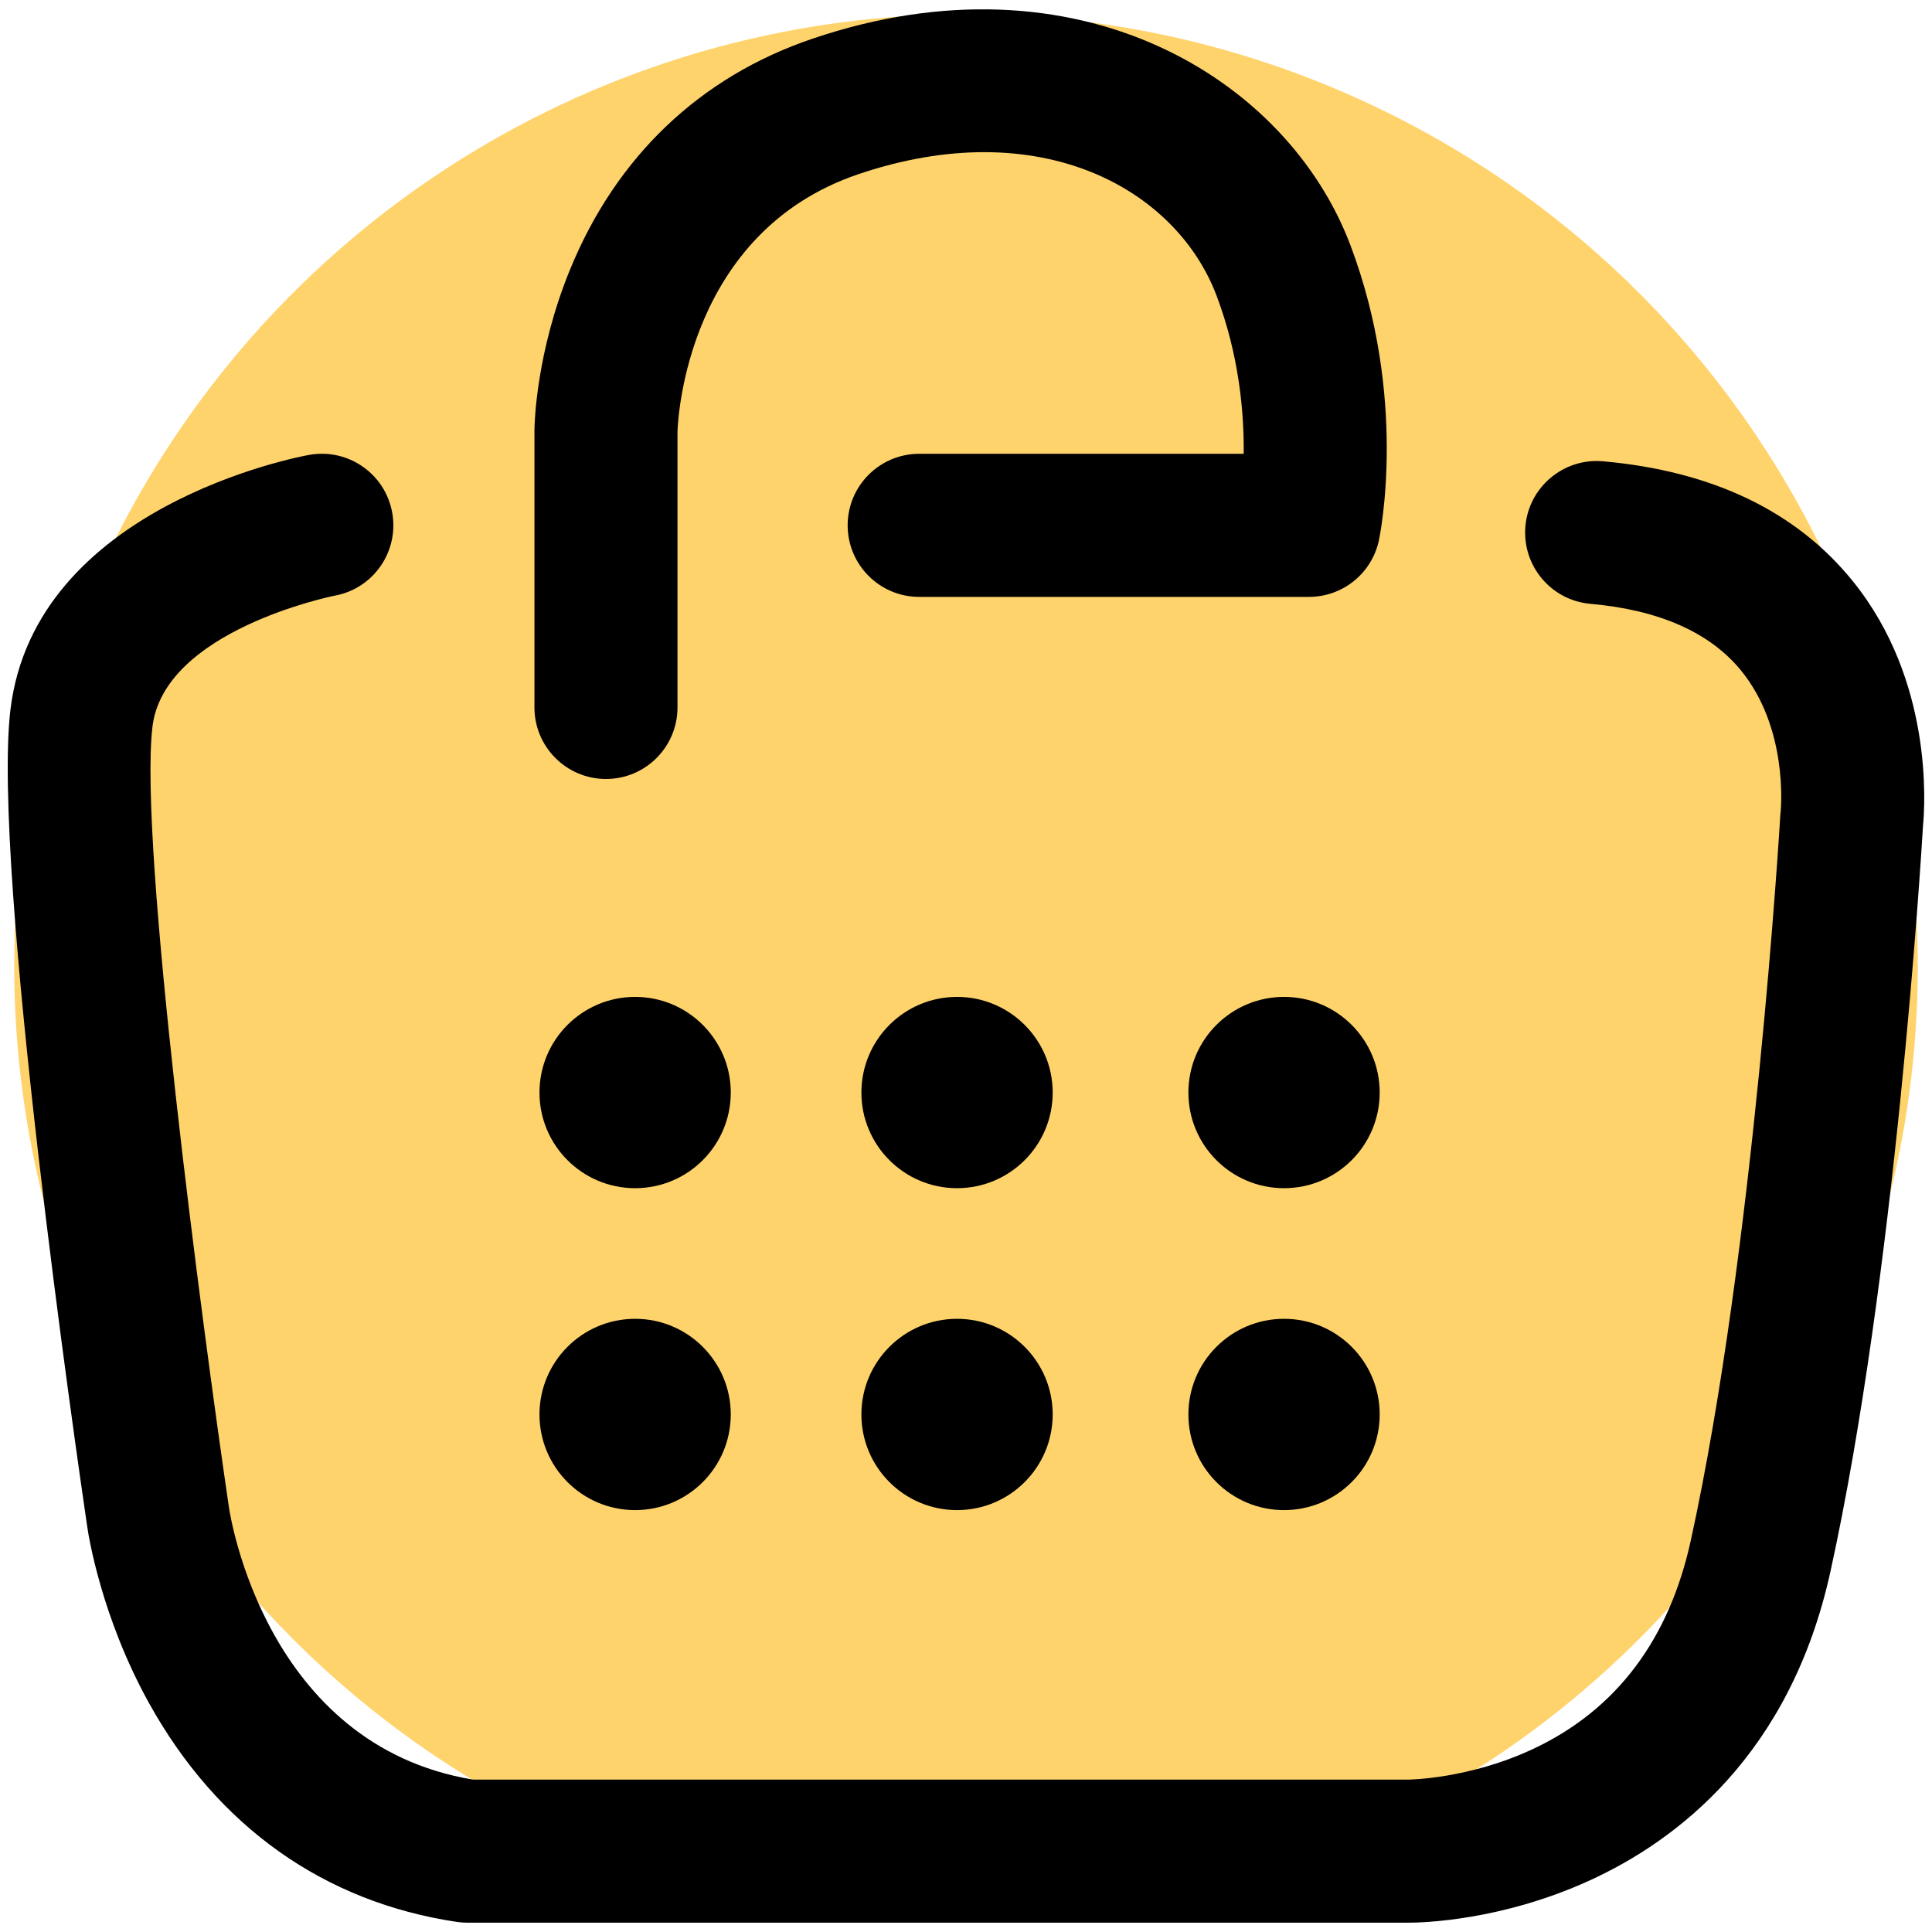
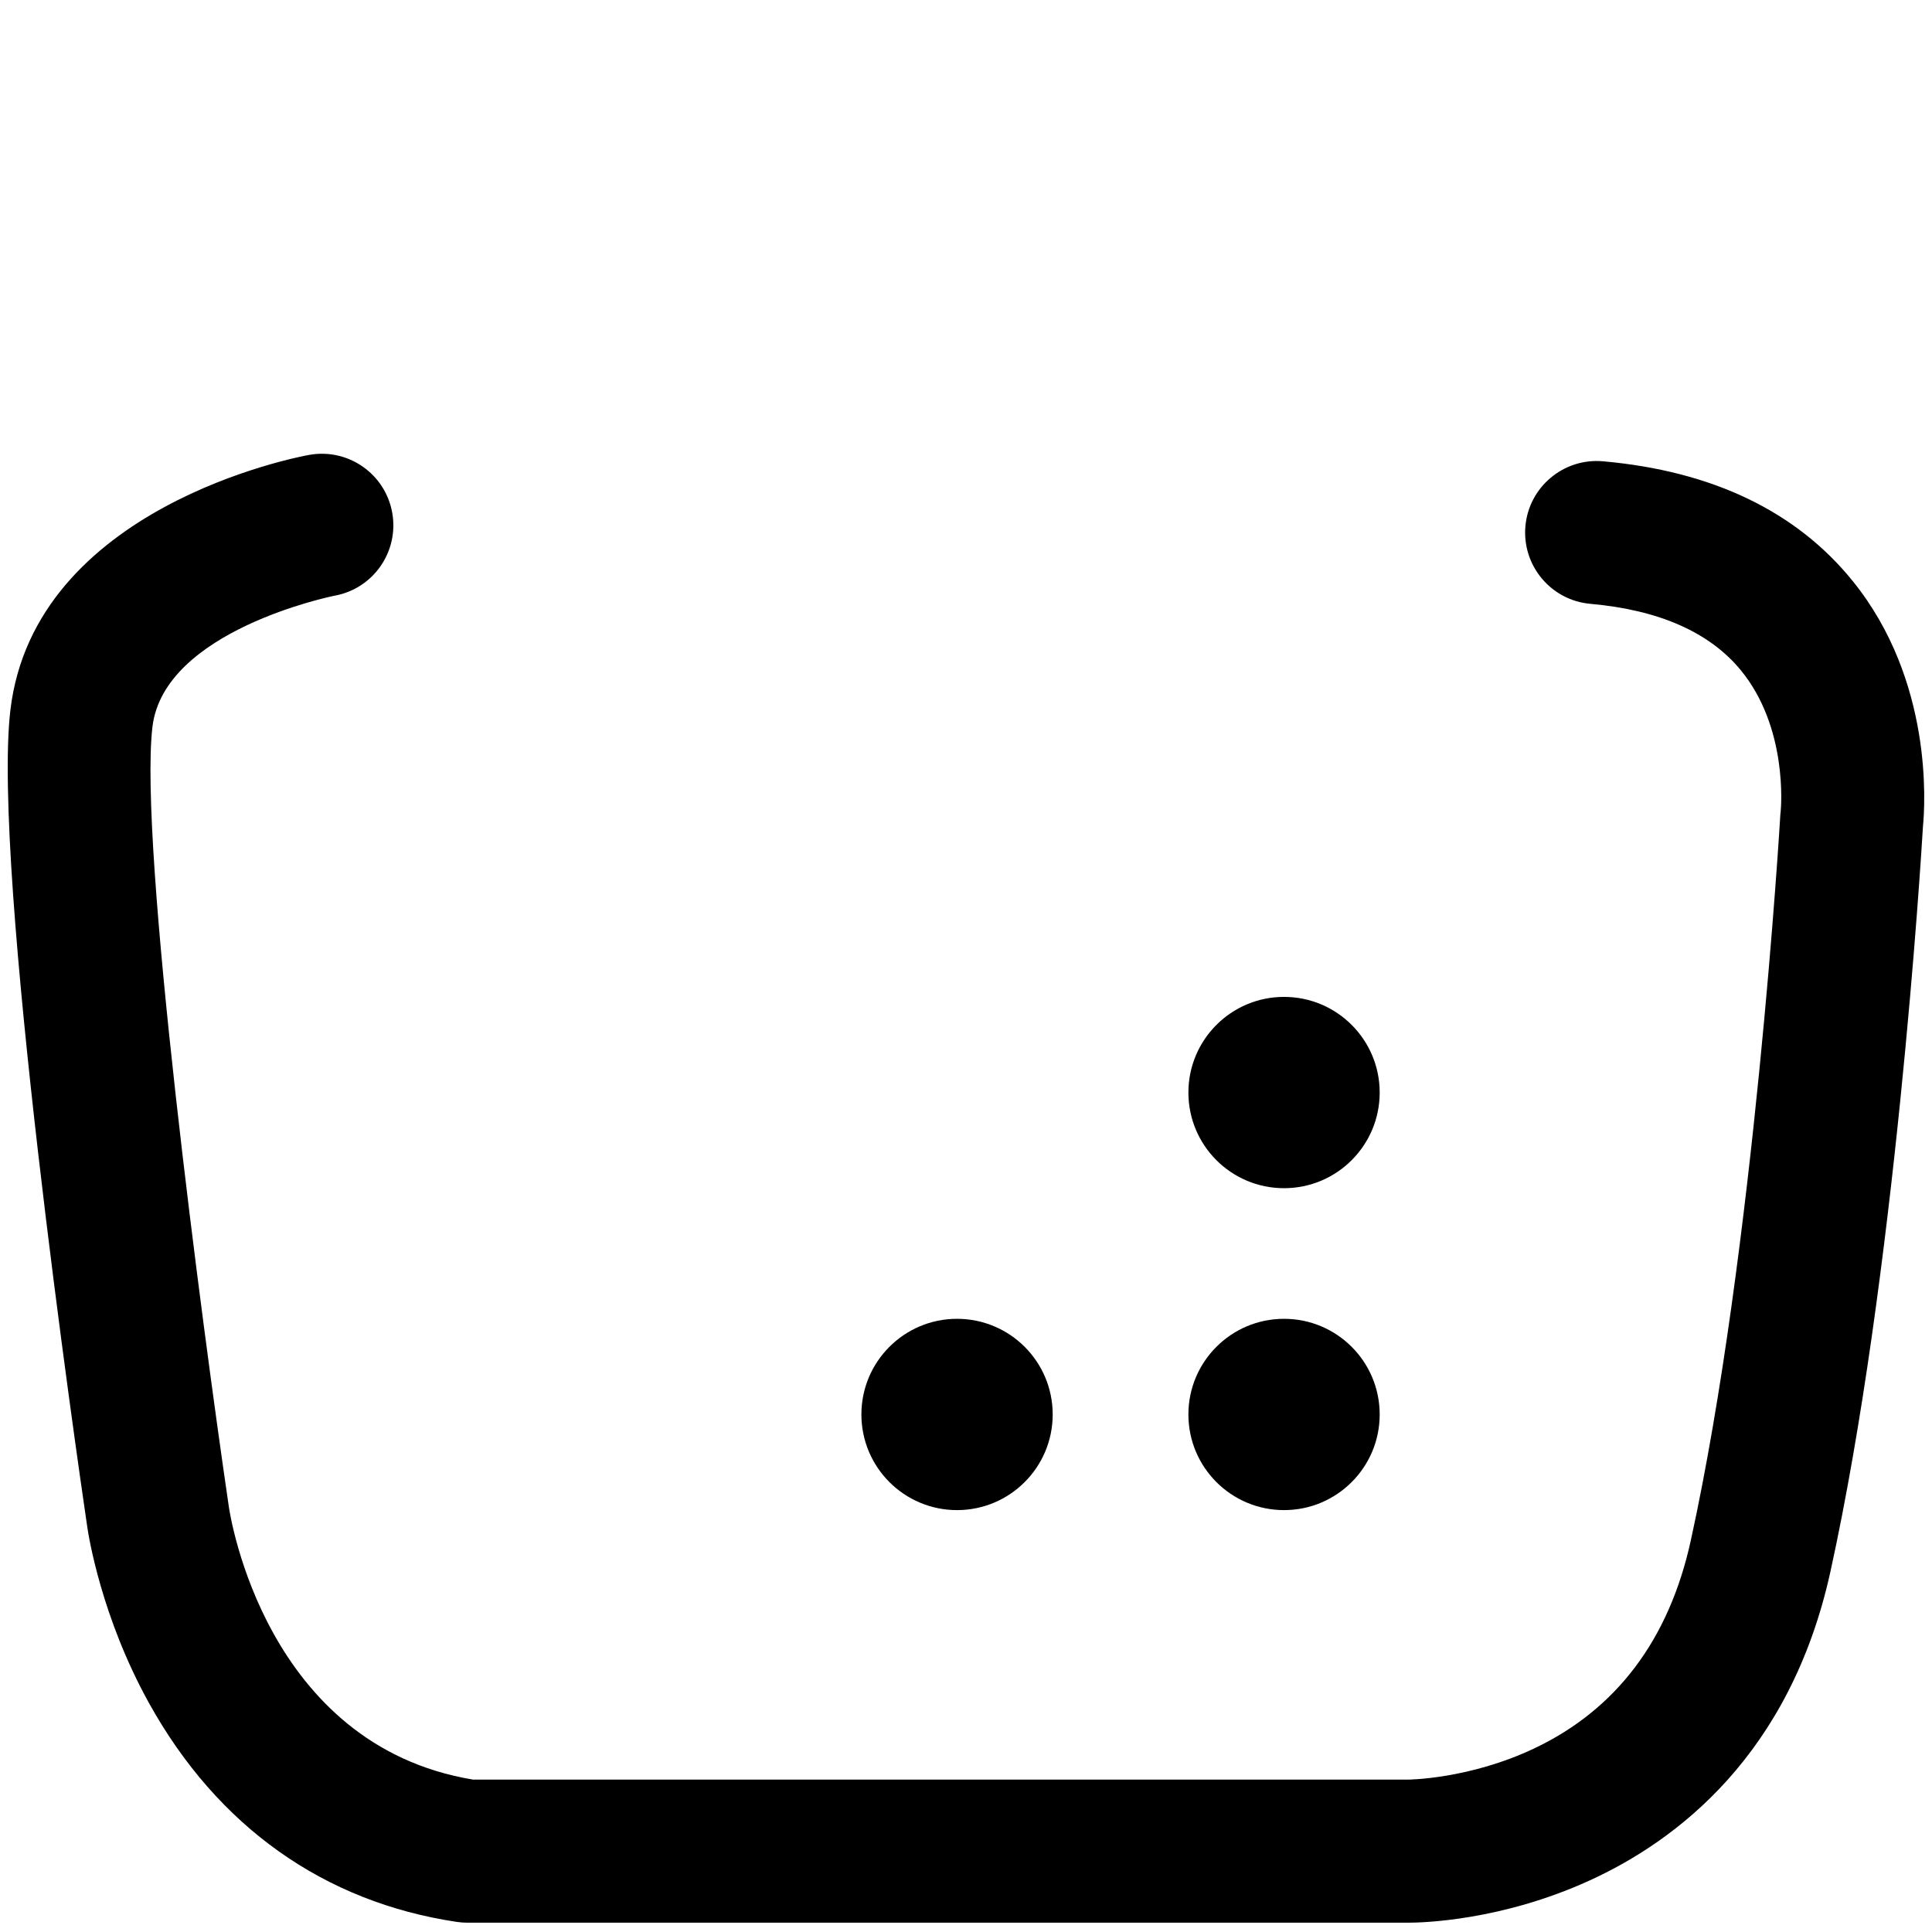
<svg xmlns="http://www.w3.org/2000/svg" id="Layer_1" x="0px" y="0px" viewBox="0 0 383.98 383.98" style="enable-background:new 0 0 383.98 383.98;" xml:space="preserve">
  <style type="text/css">
	.st0{fill:#FFD36C;}
</style>
  <g id="Layer_1_00000054265123375270181370000013663512194940916393_">
    <g id="Layer_5">
-       <circle class="st0" cx="191.99" cy="191.99" r="189.17" />
-     </g>
+       </g>
  </g>
  <g id="Layer_5_00000018948822922630882590000008402587182472025496_">
    <g>
      <g>
        <g>
          <path d="M279.85,382.13c-0.09,0-0.16,0-0.22,0H92.93c-0.7,0-1.4-0.05-2.09-0.15c-26.44-3.93-47.6-18.96-61.2-43.45      c-9.51-17.14-12.06-33.37-12.31-35.16C15.36,290-1.66,172.46,2.07,141.09c4.81-40.39,57.15-50.28,59.37-50.68      c7.73-1.39,15.12,3.74,16.51,11.47c1.39,7.72-3.72,15.1-11.43,16.51c-0.58,0.11-33.94,6.92-36.22,26.06      c-2.79,23.4,9.99,119.67,15.15,154.79c0.01,0.05,0.01,0.1,0.02,0.15c0.27,1.9,7.31,47.47,48.55,54.3H279.7c0.06,0,0.12,0,0.18,0      c0.04,0,12.12-0.07,25.05-6.2c16.33-7.74,26.79-21.63,31.1-41.27c12.63-57.55,17.74-143.16,17.79-144.01      c0.02-0.36,0.03-0.54,0.08-0.88c0.1-0.99,1.42-16.73-7.9-28.1c-6.2-7.56-16.27-12.01-29.92-13.22      c-7.82-0.69-13.6-7.6-12.91-15.42s7.6-13.6,15.42-12.91c21.74,1.93,38.46,9.95,49.68,23.86c15.92,19.72,14.34,44.33,13.92,48.64      c-0.4,6.7-5.53,89.57-18.39,148.14c-7.99,36.41-30.51,53.53-48,61.48C298.35,381.73,282.78,382.13,279.85,382.13z" />
        </g>
        <g>
-           <path d="M120.44,154.82c-7.85,0-14.22-6.37-14.22-14.22V85.58c0-0.07,0-0.14,0-0.21c0.02-1.53,0.41-15.45,7.02-31.67      c9.18-22.52,25.86-38.44,48.24-46.01c52.61-17.82,94.35,7.83,106.9,41.01c11.48,30.34,5.92,57.51,5.68,58.66      c-1.39,6.57-7.19,11.27-13.91,11.27h-77.46c-7.85,0-14.22-6.37-14.22-14.22s6.37-14.22,14.22-14.22h64.49      c0.09-8.01-0.86-19.44-5.39-31.43c-8.04-21.25-35.07-36.37-71.19-24.14c-34.03,11.53-35.86,48.49-35.95,51.15v54.83      C134.65,148.45,128.29,154.82,120.44,154.82z" />
-         </g>
-         <circle cx="126.23" cy="217.14" r="19.01" />
-         <circle cx="190.21" cy="217.14" r="19.01" />
+           </g>
        <circle cx="255.2" cy="217.14" r="19.01" />
-         <circle cx="126.23" cy="281.12" r="19.01" />
        <circle cx="190.21" cy="281.12" r="19.01" />
        <circle cx="255.2" cy="281.12" r="19.01" />
      </g>
    </g>
  </g>
</svg>